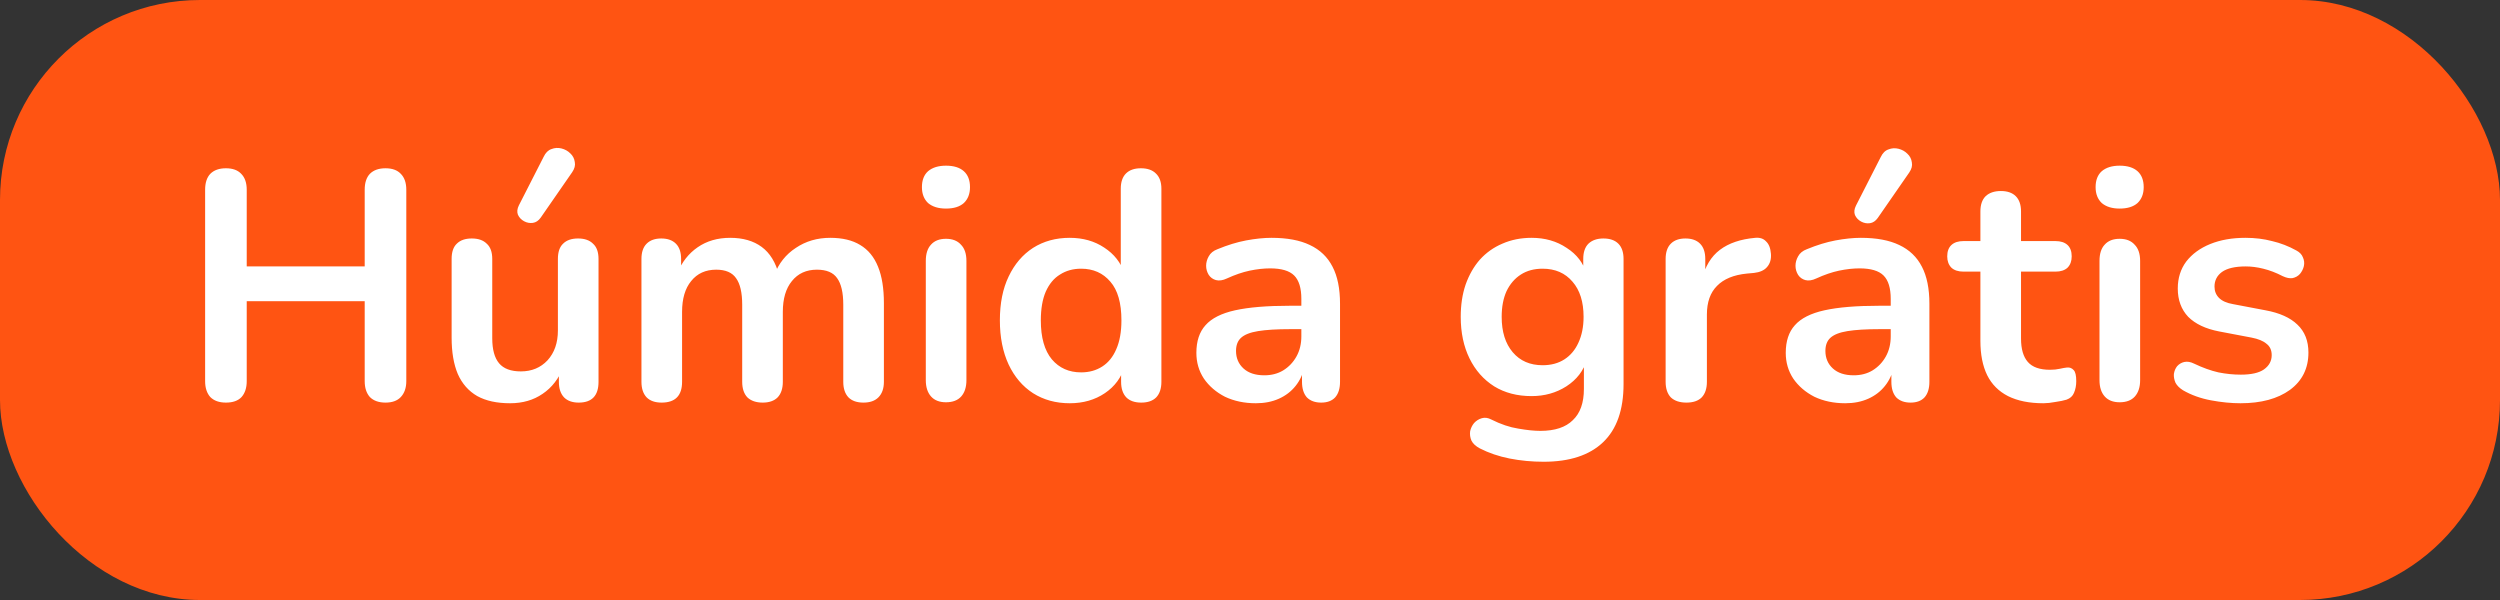
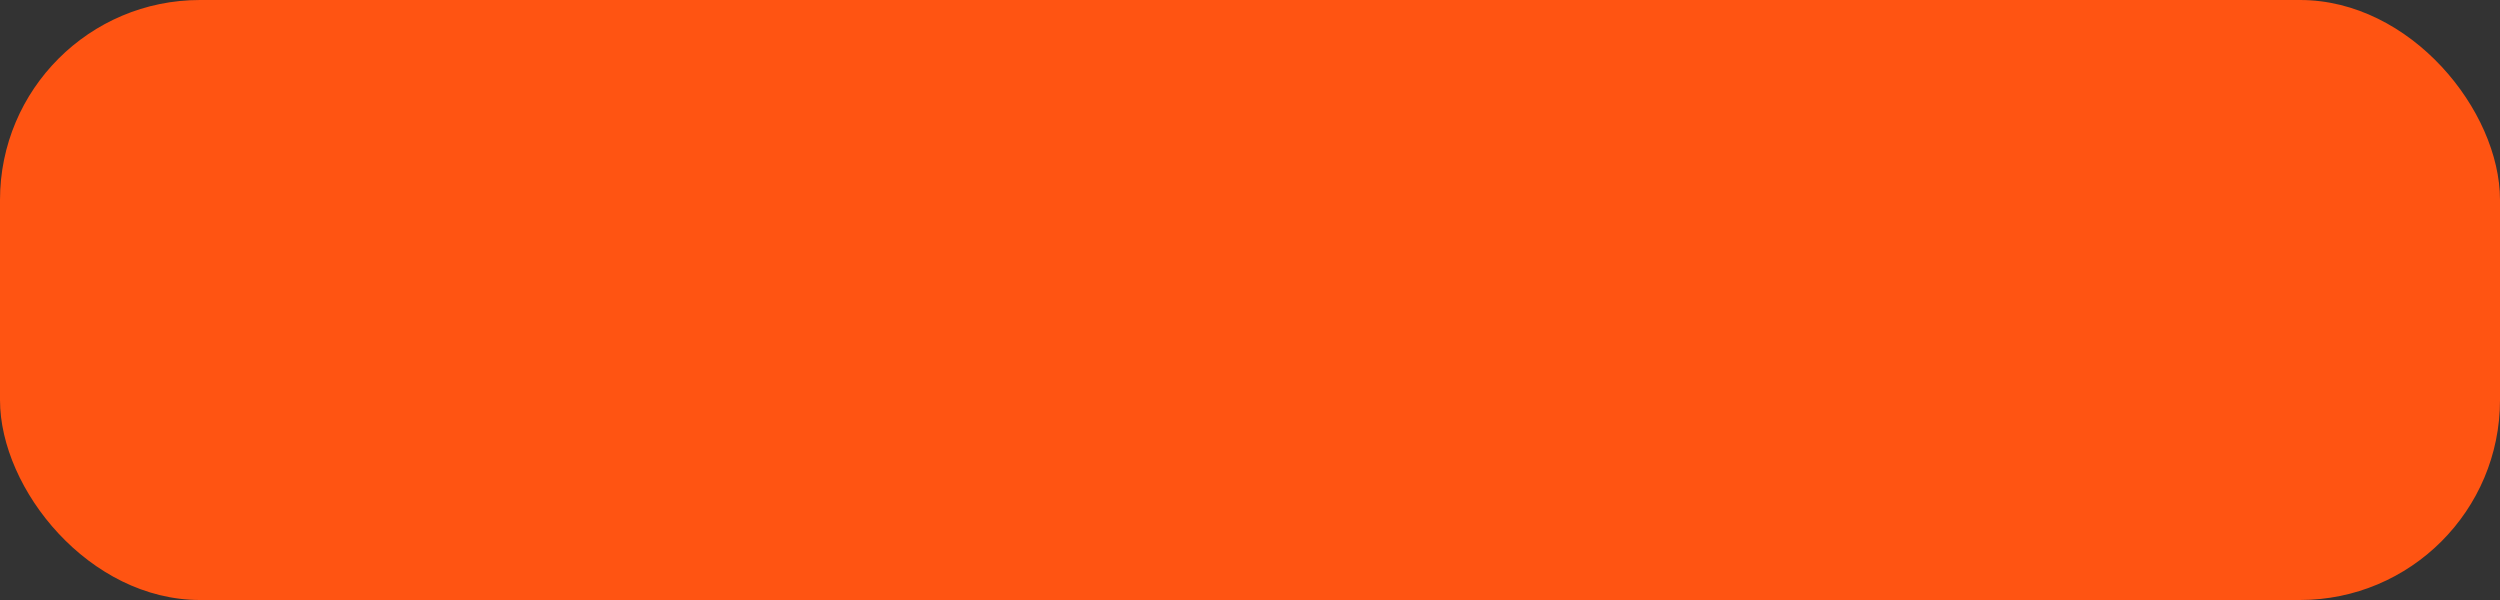
<svg xmlns="http://www.w3.org/2000/svg" width="100" height="24" viewBox="0 0 100 24" fill="none">
  <rect x="0" y="0" width="100" height="24" fill="#333333" stroke="none" />
  <rect width="100" height="24" rx="8" fill="#FF5412" />
-   <path d="M9.037 16.104C8.768 16.104 8.56 16.03 8.413 15.883C8.274 15.727 8.205 15.515 8.205 15.246V7.589C8.205 7.312 8.274 7.099 8.413 6.952C8.56 6.805 8.768 6.731 9.037 6.731C9.306 6.731 9.509 6.805 9.648 6.952C9.795 7.099 9.869 7.312 9.869 7.589V10.657H14.588V7.589C14.588 7.312 14.657 7.099 14.796 6.952C14.943 6.805 15.151 6.731 15.42 6.731C15.689 6.731 15.892 6.805 16.031 6.952C16.178 7.099 16.252 7.312 16.252 7.589V15.246C16.252 15.515 16.178 15.727 16.031 15.883C15.892 16.03 15.689 16.104 15.42 16.104C15.151 16.104 14.943 16.03 14.796 15.883C14.657 15.727 14.588 15.515 14.588 15.246V12.048H9.869V15.246C9.869 15.515 9.8 15.727 9.661 15.883C9.522 16.03 9.314 16.104 9.037 16.104ZM20.405 16.13C19.876 16.13 19.439 16.035 19.092 15.844C18.745 15.645 18.485 15.35 18.312 14.96C18.147 14.57 18.065 14.085 18.065 13.504V10.358C18.065 10.081 18.134 9.877 18.273 9.747C18.412 9.608 18.611 9.539 18.871 9.539C19.131 9.539 19.33 9.608 19.469 9.747C19.616 9.877 19.69 10.081 19.69 10.358V13.53C19.69 13.981 19.781 14.314 19.963 14.531C20.145 14.748 20.435 14.856 20.834 14.856C21.267 14.856 21.622 14.709 21.9 14.414C22.177 14.111 22.316 13.712 22.316 13.218V10.358C22.316 10.081 22.385 9.877 22.524 9.747C22.663 9.608 22.862 9.539 23.122 9.539C23.382 9.539 23.581 9.608 23.72 9.747C23.867 9.877 23.941 10.081 23.941 10.358V15.272C23.941 15.827 23.677 16.104 23.148 16.104C22.896 16.104 22.701 16.035 22.563 15.896C22.424 15.749 22.355 15.541 22.355 15.272V14.284L22.537 14.674C22.355 15.142 22.078 15.502 21.705 15.753C21.341 16.004 20.907 16.13 20.405 16.13ZM21.627 8.707C21.54 8.828 21.436 8.898 21.315 8.915C21.194 8.932 21.076 8.911 20.964 8.85C20.851 8.789 20.769 8.703 20.717 8.59C20.674 8.477 20.686 8.352 20.756 8.213L21.744 6.276C21.822 6.111 21.926 6.007 22.056 5.964C22.186 5.912 22.32 5.903 22.459 5.938C22.598 5.973 22.715 6.038 22.81 6.133C22.914 6.228 22.974 6.345 22.992 6.484C23.018 6.614 22.983 6.748 22.888 6.887L21.627 8.707ZM26.464 16.104C26.204 16.104 26.005 16.035 25.866 15.896C25.727 15.749 25.658 15.541 25.658 15.272V10.358C25.658 10.089 25.727 9.886 25.866 9.747C26.005 9.608 26.2 9.539 26.451 9.539C26.702 9.539 26.897 9.608 27.036 9.747C27.175 9.886 27.244 10.089 27.244 10.358V11.307L27.101 10.917C27.274 10.484 27.543 10.141 27.907 9.89C28.271 9.639 28.704 9.513 29.207 9.513C29.718 9.513 30.139 9.634 30.468 9.877C30.797 10.12 31.027 10.492 31.157 10.995H30.975C31.148 10.536 31.434 10.176 31.833 9.916C32.232 9.647 32.691 9.513 33.211 9.513C33.696 9.513 34.095 9.608 34.407 9.799C34.728 9.99 34.966 10.28 35.122 10.67C35.278 11.051 35.356 11.537 35.356 12.126V15.272C35.356 15.541 35.282 15.749 35.135 15.896C34.996 16.035 34.797 16.104 34.537 16.104C34.277 16.104 34.078 16.035 33.939 15.896C33.8 15.749 33.731 15.541 33.731 15.272V12.191C33.731 11.706 33.649 11.35 33.484 11.125C33.328 10.9 33.059 10.787 32.678 10.787C32.253 10.787 31.92 10.939 31.677 11.242C31.434 11.537 31.313 11.948 31.313 12.477V15.272C31.313 15.541 31.244 15.749 31.105 15.896C30.966 16.035 30.767 16.104 30.507 16.104C30.247 16.104 30.043 16.035 29.896 15.896C29.757 15.749 29.688 15.541 29.688 15.272V12.191C29.688 11.706 29.606 11.35 29.441 11.125C29.285 10.9 29.021 10.787 28.648 10.787C28.223 10.787 27.89 10.939 27.647 11.242C27.404 11.537 27.283 11.948 27.283 12.477V15.272C27.283 15.827 27.01 16.104 26.464 16.104ZM37.839 16.091C37.578 16.091 37.379 16.013 37.24 15.857C37.102 15.701 37.032 15.484 37.032 15.207V10.436C37.032 10.15 37.102 9.933 37.24 9.786C37.379 9.63 37.578 9.552 37.839 9.552C38.099 9.552 38.298 9.63 38.437 9.786C38.584 9.933 38.657 10.15 38.657 10.436V15.207C38.657 15.484 38.588 15.701 38.45 15.857C38.311 16.013 38.107 16.091 37.839 16.091ZM37.839 8.343C37.535 8.343 37.297 8.269 37.123 8.122C36.959 7.966 36.877 7.754 36.877 7.485C36.877 7.208 36.959 6.995 37.123 6.848C37.297 6.701 37.535 6.627 37.839 6.627C38.151 6.627 38.389 6.701 38.553 6.848C38.718 6.995 38.8 7.208 38.8 7.485C38.8 7.754 38.718 7.966 38.553 8.122C38.389 8.269 38.151 8.343 37.839 8.343ZM42.79 16.13C42.235 16.13 41.746 15.996 41.321 15.727C40.905 15.458 40.58 15.077 40.346 14.583C40.112 14.08 39.995 13.491 39.995 12.815C39.995 12.13 40.112 11.545 40.346 11.06C40.58 10.566 40.905 10.185 41.321 9.916C41.746 9.647 42.235 9.513 42.79 9.513C43.319 9.513 43.778 9.643 44.168 9.903C44.567 10.163 44.835 10.505 44.974 10.93H44.831V7.55C44.831 7.281 44.9 7.078 45.039 6.939C45.178 6.8 45.377 6.731 45.637 6.731C45.897 6.731 46.096 6.8 46.235 6.939C46.382 7.078 46.456 7.281 46.456 7.55V15.272C46.456 15.541 46.387 15.749 46.248 15.896C46.109 16.035 45.91 16.104 45.65 16.104C45.39 16.104 45.191 16.035 45.052 15.896C44.913 15.749 44.844 15.541 44.844 15.272V14.258L44.987 14.648C44.857 15.099 44.593 15.458 44.194 15.727C43.795 15.996 43.327 16.13 42.79 16.13ZM43.245 14.895C43.566 14.895 43.847 14.817 44.09 14.661C44.333 14.505 44.519 14.275 44.649 13.972C44.788 13.66 44.857 13.274 44.857 12.815C44.857 12.122 44.71 11.606 44.415 11.268C44.12 10.921 43.73 10.748 43.245 10.748C42.924 10.748 42.643 10.826 42.4 10.982C42.157 11.129 41.967 11.359 41.828 11.671C41.698 11.974 41.633 12.356 41.633 12.815C41.633 13.5 41.78 14.02 42.075 14.375C42.37 14.722 42.76 14.895 43.245 14.895ZM50.234 16.13C49.775 16.13 49.363 16.043 48.999 15.87C48.644 15.688 48.362 15.445 48.154 15.142C47.955 14.839 47.855 14.496 47.855 14.115C47.855 13.647 47.976 13.279 48.219 13.01C48.462 12.733 48.856 12.533 49.402 12.412C49.948 12.291 50.68 12.23 51.599 12.23H52.249V13.166H51.612C51.075 13.166 50.646 13.192 50.325 13.244C50.004 13.296 49.775 13.387 49.636 13.517C49.506 13.638 49.441 13.812 49.441 14.037C49.441 14.323 49.541 14.557 49.74 14.739C49.939 14.921 50.217 15.012 50.572 15.012C50.858 15.012 51.109 14.947 51.326 14.817C51.551 14.678 51.729 14.492 51.859 14.258C51.989 14.024 52.054 13.755 52.054 13.452V11.957C52.054 11.524 51.959 11.212 51.768 11.021C51.577 10.83 51.257 10.735 50.806 10.735C50.555 10.735 50.282 10.765 49.987 10.826C49.701 10.887 49.398 10.991 49.077 11.138C48.912 11.216 48.765 11.238 48.635 11.203C48.514 11.168 48.418 11.099 48.349 10.995C48.28 10.882 48.245 10.761 48.245 10.631C48.245 10.501 48.28 10.375 48.349 10.254C48.418 10.124 48.535 10.029 48.7 9.968C49.099 9.803 49.48 9.686 49.844 9.617C50.217 9.548 50.555 9.513 50.858 9.513C51.482 9.513 51.993 9.608 52.392 9.799C52.799 9.99 53.103 10.28 53.302 10.67C53.501 11.051 53.601 11.545 53.601 12.152V15.272C53.601 15.541 53.536 15.749 53.406 15.896C53.276 16.035 53.09 16.104 52.847 16.104C52.604 16.104 52.414 16.035 52.275 15.896C52.145 15.749 52.08 15.541 52.08 15.272V14.648H52.184C52.123 14.951 52.002 15.216 51.82 15.441C51.647 15.658 51.426 15.827 51.157 15.948C50.888 16.069 50.581 16.13 50.234 16.13ZM61.744 18.47C61.276 18.47 60.821 18.427 60.379 18.34C59.945 18.253 59.551 18.119 59.196 17.937C59.031 17.85 58.918 17.746 58.858 17.625C58.806 17.504 58.788 17.378 58.806 17.248C58.832 17.127 58.884 17.018 58.962 16.923C59.048 16.828 59.152 16.763 59.274 16.728C59.395 16.693 59.521 16.711 59.651 16.78C60.032 16.971 60.392 17.092 60.73 17.144C61.076 17.205 61.371 17.235 61.614 17.235C62.194 17.235 62.628 17.092 62.914 16.806C63.208 16.529 63.356 16.113 63.356 15.558V14.388H63.473C63.343 14.83 63.07 15.185 62.654 15.454C62.246 15.714 61.783 15.844 61.263 15.844C60.691 15.844 60.192 15.714 59.768 15.454C59.343 15.185 59.014 14.813 58.78 14.336C58.546 13.859 58.429 13.305 58.429 12.672C58.429 12.195 58.494 11.766 58.624 11.385C58.762 10.995 58.953 10.661 59.196 10.384C59.447 10.107 59.746 9.894 60.093 9.747C60.448 9.591 60.838 9.513 61.263 9.513C61.8 9.513 62.268 9.647 62.667 9.916C63.074 10.176 63.338 10.523 63.46 10.956L63.33 11.281V10.358C63.33 10.089 63.399 9.886 63.538 9.747C63.685 9.608 63.884 9.539 64.136 9.539C64.396 9.539 64.595 9.608 64.734 9.747C64.872 9.886 64.942 10.089 64.942 10.358V15.363C64.942 16.394 64.669 17.17 64.123 17.69C63.577 18.21 62.784 18.47 61.744 18.47ZM61.705 14.609C62.043 14.609 62.333 14.531 62.576 14.375C62.818 14.219 63.005 13.998 63.135 13.712C63.273 13.417 63.343 13.071 63.343 12.672C63.343 12.074 63.195 11.606 62.901 11.268C62.606 10.921 62.207 10.748 61.705 10.748C61.367 10.748 61.076 10.826 60.834 10.982C60.591 11.138 60.4 11.359 60.262 11.645C60.132 11.931 60.067 12.273 60.067 12.672C60.067 13.27 60.214 13.742 60.509 14.089C60.803 14.436 61.202 14.609 61.705 14.609ZM67.457 16.104C67.189 16.104 66.981 16.035 66.833 15.896C66.695 15.749 66.625 15.541 66.625 15.272V10.358C66.625 10.089 66.695 9.886 66.833 9.747C66.972 9.608 67.167 9.539 67.418 9.539C67.67 9.539 67.865 9.608 68.003 9.747C68.142 9.886 68.211 10.089 68.211 10.358V11.177H68.081C68.203 10.657 68.441 10.263 68.796 9.994C69.152 9.725 69.624 9.565 70.213 9.513C70.395 9.496 70.538 9.543 70.642 9.656C70.755 9.76 70.82 9.925 70.837 10.15C70.855 10.367 70.803 10.544 70.681 10.683C70.569 10.813 70.395 10.891 70.161 10.917L69.875 10.943C69.347 10.995 68.948 11.16 68.679 11.437C68.411 11.706 68.276 12.087 68.276 12.581V15.272C68.276 15.541 68.207 15.749 68.068 15.896C67.93 16.035 67.726 16.104 67.457 16.104ZM73.809 16.13C73.35 16.13 72.938 16.043 72.574 15.87C72.219 15.688 71.937 15.445 71.729 15.142C71.53 14.839 71.43 14.496 71.43 14.115C71.43 13.647 71.551 13.279 71.794 13.01C72.037 12.733 72.431 12.533 72.977 12.412C73.523 12.291 74.255 12.23 75.174 12.23H75.824V13.166H75.187C74.65 13.166 74.221 13.192 73.9 13.244C73.579 13.296 73.35 13.387 73.211 13.517C73.081 13.638 73.016 13.812 73.016 14.037C73.016 14.323 73.116 14.557 73.315 14.739C73.514 14.921 73.792 15.012 74.147 15.012C74.433 15.012 74.684 14.947 74.901 14.817C75.126 14.678 75.304 14.492 75.434 14.258C75.564 14.024 75.629 13.755 75.629 13.452V11.957C75.629 11.524 75.534 11.212 75.343 11.021C75.152 10.83 74.832 10.735 74.381 10.735C74.13 10.735 73.857 10.765 73.562 10.826C73.276 10.887 72.973 10.991 72.652 11.138C72.487 11.216 72.34 11.238 72.21 11.203C72.089 11.168 71.993 11.099 71.924 10.995C71.855 10.882 71.82 10.761 71.82 10.631C71.82 10.501 71.855 10.375 71.924 10.254C71.993 10.124 72.11 10.029 72.275 9.968C72.674 9.803 73.055 9.686 73.419 9.617C73.792 9.548 74.13 9.513 74.433 9.513C75.057 9.513 75.568 9.608 75.967 9.799C76.374 9.99 76.678 10.28 76.877 10.67C77.076 11.051 77.176 11.545 77.176 12.152V15.272C77.176 15.541 77.111 15.749 76.981 15.896C76.851 16.035 76.665 16.104 76.422 16.104C76.179 16.104 75.989 16.035 75.85 15.896C75.72 15.749 75.655 15.541 75.655 15.272V14.648H75.759C75.698 14.951 75.577 15.216 75.395 15.441C75.222 15.658 75.001 15.827 74.732 15.948C74.463 16.069 74.156 16.13 73.809 16.13ZM75.109 8.72C75.022 8.841 74.918 8.911 74.797 8.928C74.676 8.945 74.559 8.924 74.446 8.863C74.333 8.802 74.251 8.716 74.199 8.603C74.156 8.49 74.169 8.365 74.238 8.226L75.226 6.289C75.304 6.124 75.408 6.02 75.538 5.977C75.668 5.925 75.802 5.916 75.941 5.951C76.08 5.986 76.197 6.051 76.292 6.146C76.396 6.241 76.457 6.358 76.474 6.497C76.5 6.627 76.465 6.761 76.37 6.9L75.109 8.72ZM81.737 16.13C81.174 16.13 80.702 16.035 80.32 15.844C79.948 15.653 79.671 15.376 79.489 15.012C79.306 14.639 79.216 14.18 79.216 13.634V10.865H78.54C78.332 10.865 78.171 10.813 78.058 10.709C77.946 10.596 77.889 10.445 77.889 10.254C77.889 10.055 77.946 9.903 78.058 9.799C78.171 9.695 78.332 9.643 78.54 9.643H79.216V8.46C79.216 8.191 79.285 7.988 79.424 7.849C79.571 7.71 79.775 7.641 80.034 7.641C80.294 7.641 80.494 7.71 80.632 7.849C80.771 7.988 80.841 8.191 80.841 8.46V9.643H82.219C82.427 9.643 82.587 9.695 82.7 9.799C82.812 9.903 82.868 10.055 82.868 10.254C82.868 10.445 82.812 10.596 82.7 10.709C82.587 10.813 82.427 10.865 82.219 10.865H80.841V13.543C80.841 13.959 80.931 14.271 81.114 14.479C81.296 14.687 81.59 14.791 81.998 14.791C82.145 14.791 82.275 14.778 82.388 14.752C82.5 14.726 82.6 14.709 82.686 14.7C82.79 14.691 82.877 14.726 82.947 14.804C83.016 14.873 83.05 15.021 83.05 15.246C83.05 15.419 83.02 15.575 82.96 15.714C82.907 15.844 82.808 15.935 82.66 15.987C82.548 16.022 82.4 16.052 82.219 16.078C82.037 16.113 81.876 16.13 81.737 16.13ZM84.786 16.091C84.526 16.091 84.326 16.013 84.188 15.857C84.049 15.701 83.98 15.484 83.98 15.207V10.436C83.98 10.15 84.049 9.933 84.188 9.786C84.326 9.63 84.526 9.552 84.786 9.552C85.046 9.552 85.245 9.63 85.384 9.786C85.531 9.933 85.605 10.15 85.605 10.436V15.207C85.605 15.484 85.535 15.701 85.397 15.857C85.258 16.013 85.054 16.091 84.786 16.091ZM84.786 8.343C84.482 8.343 84.244 8.269 84.071 8.122C83.906 7.966 83.824 7.754 83.824 7.485C83.824 7.208 83.906 6.995 84.071 6.848C84.244 6.701 84.482 6.627 84.786 6.627C85.098 6.627 85.336 6.701 85.501 6.848C85.665 6.995 85.748 7.208 85.748 7.485C85.748 7.754 85.665 7.966 85.501 8.122C85.336 8.269 85.098 8.343 84.786 8.343ZM89.62 16.13C89.248 16.13 88.853 16.091 88.437 16.013C88.021 15.935 87.649 15.801 87.319 15.61C87.181 15.523 87.081 15.424 87.02 15.311C86.968 15.19 86.947 15.073 86.955 14.96C86.973 14.839 87.016 14.735 87.085 14.648C87.163 14.561 87.259 14.505 87.371 14.479C87.493 14.453 87.623 14.475 87.761 14.544C88.108 14.709 88.433 14.826 88.736 14.895C89.04 14.956 89.339 14.986 89.633 14.986C90.049 14.986 90.357 14.917 90.556 14.778C90.764 14.631 90.868 14.44 90.868 14.206C90.868 14.007 90.799 13.855 90.66 13.751C90.53 13.638 90.331 13.556 90.062 13.504L88.762 13.257C88.225 13.153 87.813 12.958 87.527 12.672C87.25 12.377 87.111 12 87.111 11.541C87.111 11.125 87.224 10.765 87.449 10.462C87.683 10.159 88.004 9.925 88.411 9.76C88.819 9.595 89.287 9.513 89.815 9.513C90.197 9.513 90.552 9.556 90.881 9.643C91.219 9.721 91.544 9.847 91.856 10.02C91.986 10.089 92.073 10.18 92.116 10.293C92.168 10.406 92.181 10.523 92.155 10.644C92.129 10.757 92.077 10.861 91.999 10.956C91.921 11.043 91.822 11.099 91.7 11.125C91.588 11.142 91.458 11.116 91.31 11.047C91.042 10.908 90.782 10.809 90.53 10.748C90.288 10.687 90.054 10.657 89.828 10.657C89.404 10.657 89.087 10.731 88.879 10.878C88.68 11.025 88.58 11.22 88.58 11.463C88.58 11.645 88.641 11.797 88.762 11.918C88.884 12.039 89.07 12.122 89.321 12.165L90.621 12.412C91.185 12.516 91.609 12.707 91.895 12.984C92.19 13.261 92.337 13.634 92.337 14.102C92.337 14.735 92.09 15.233 91.596 15.597C91.102 15.952 90.444 16.13 89.62 16.13Z" fill="white" />
</svg>